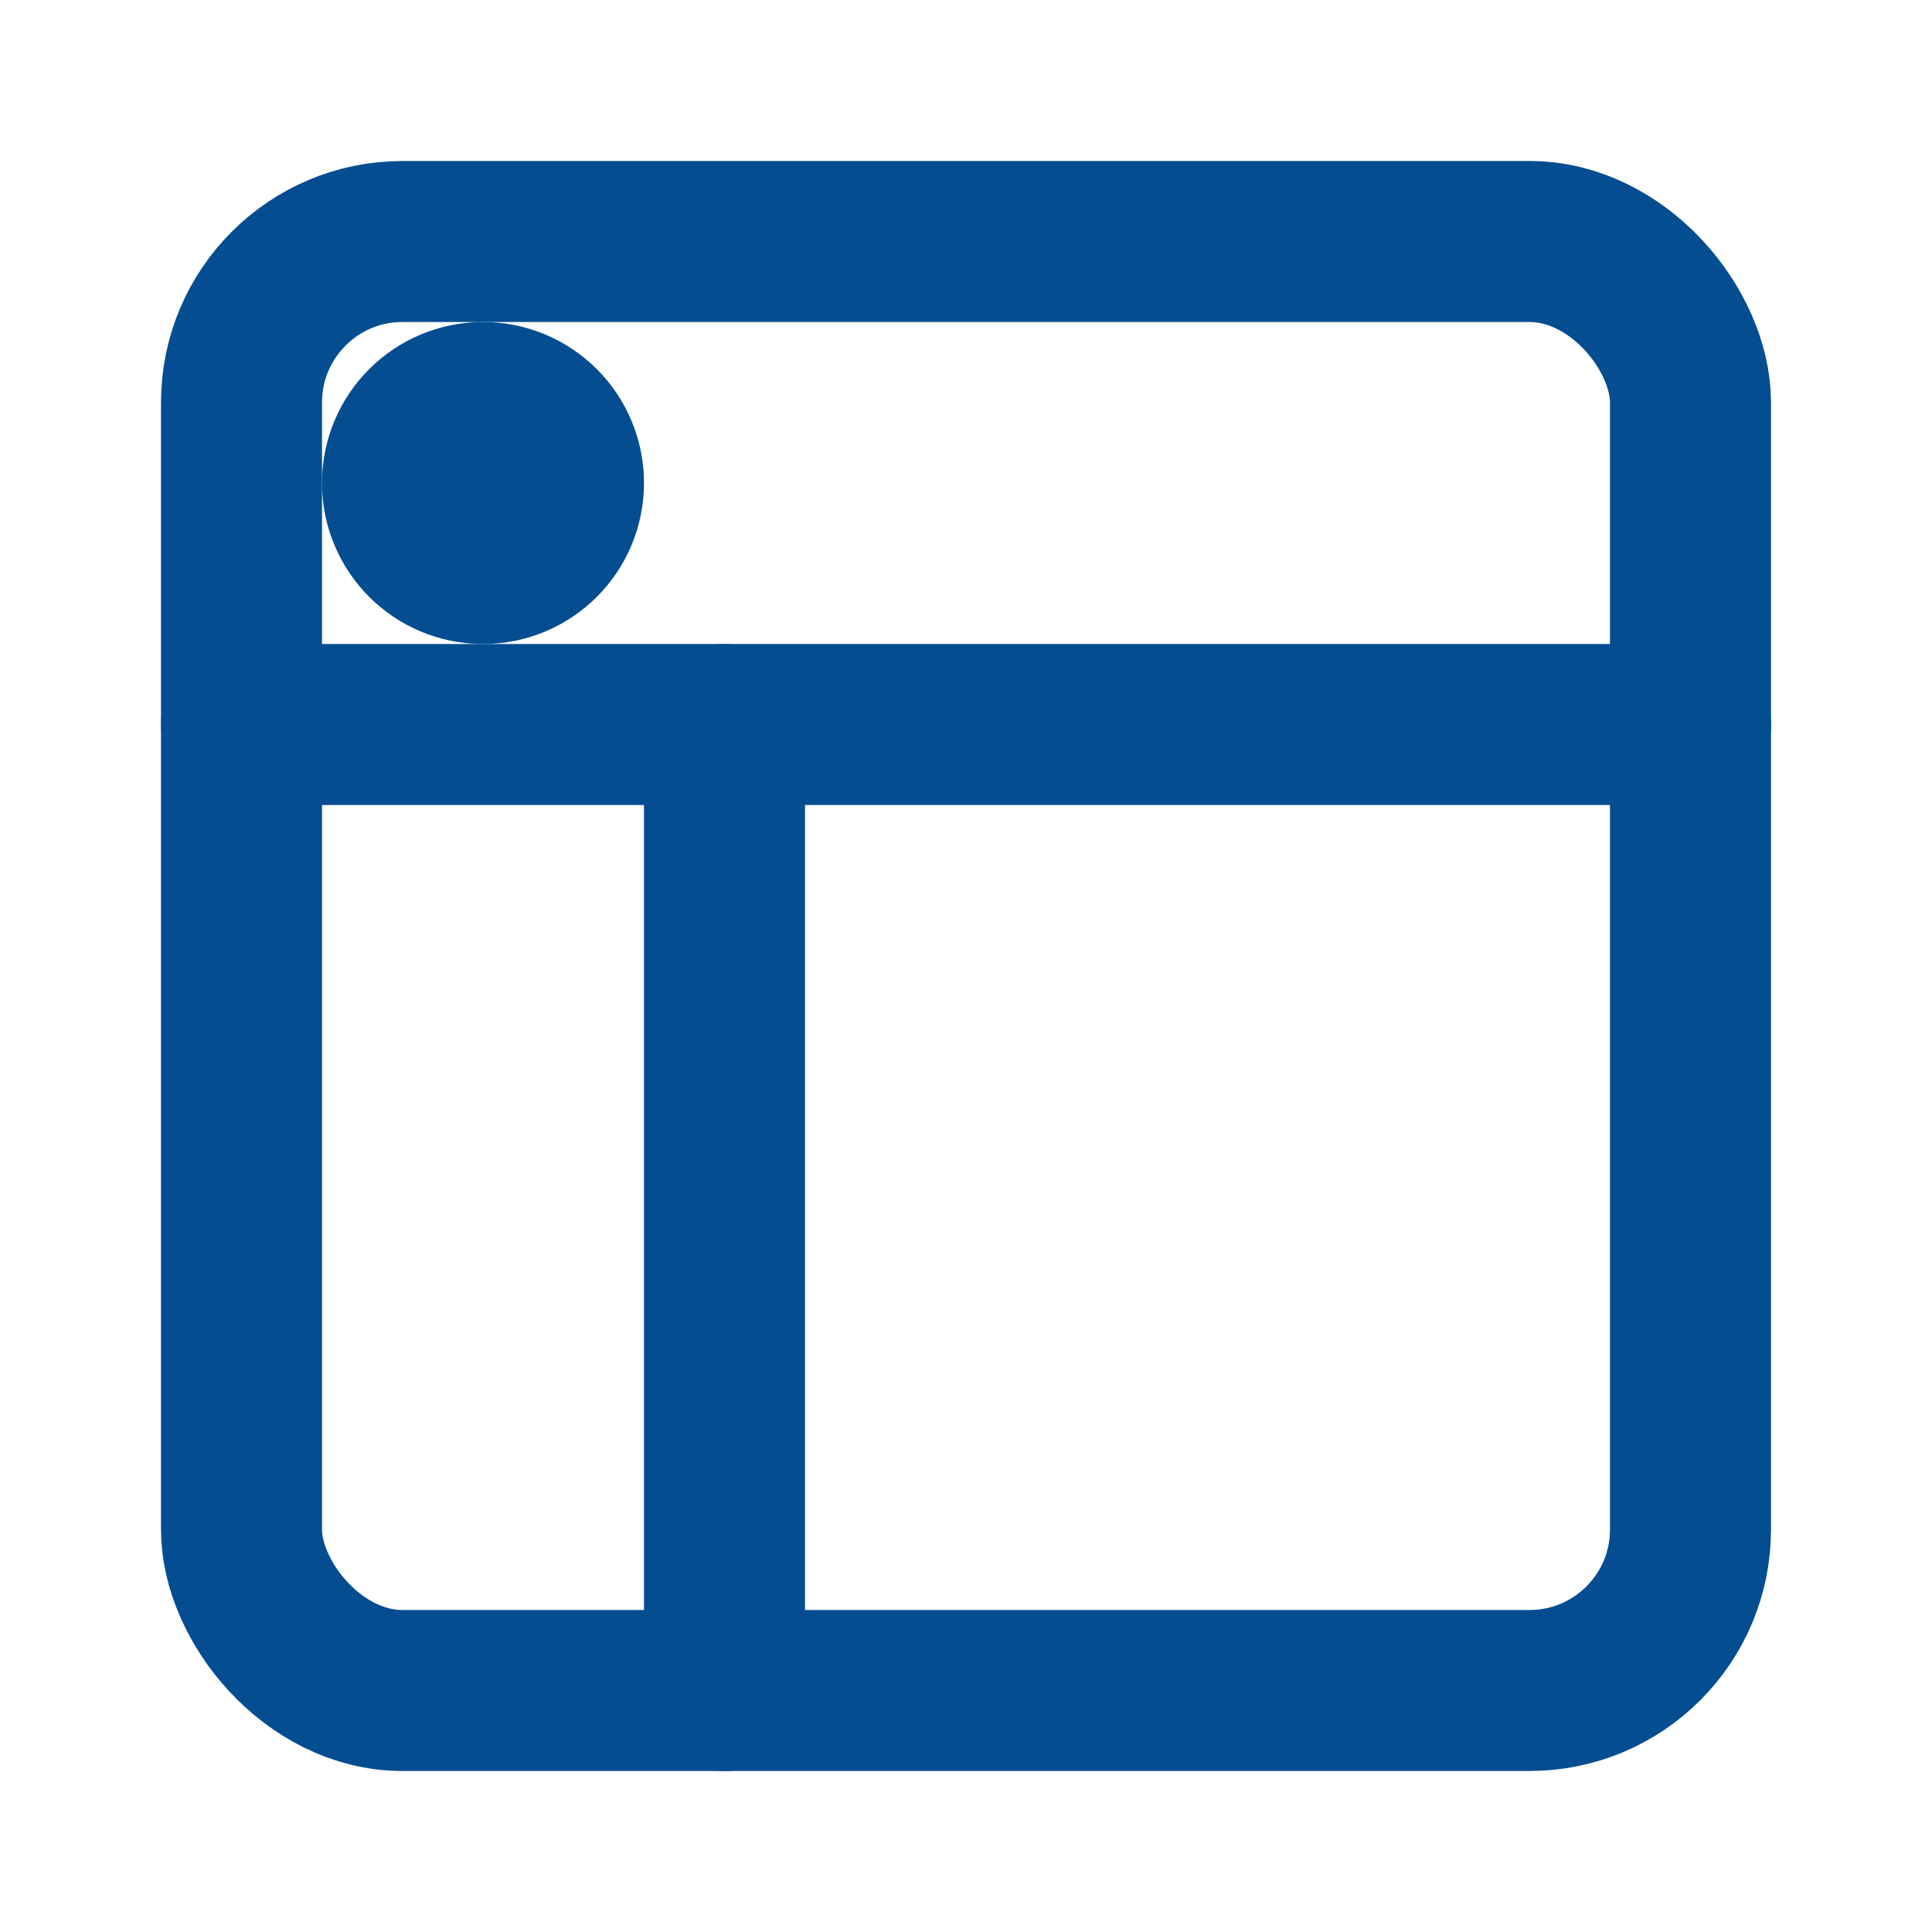
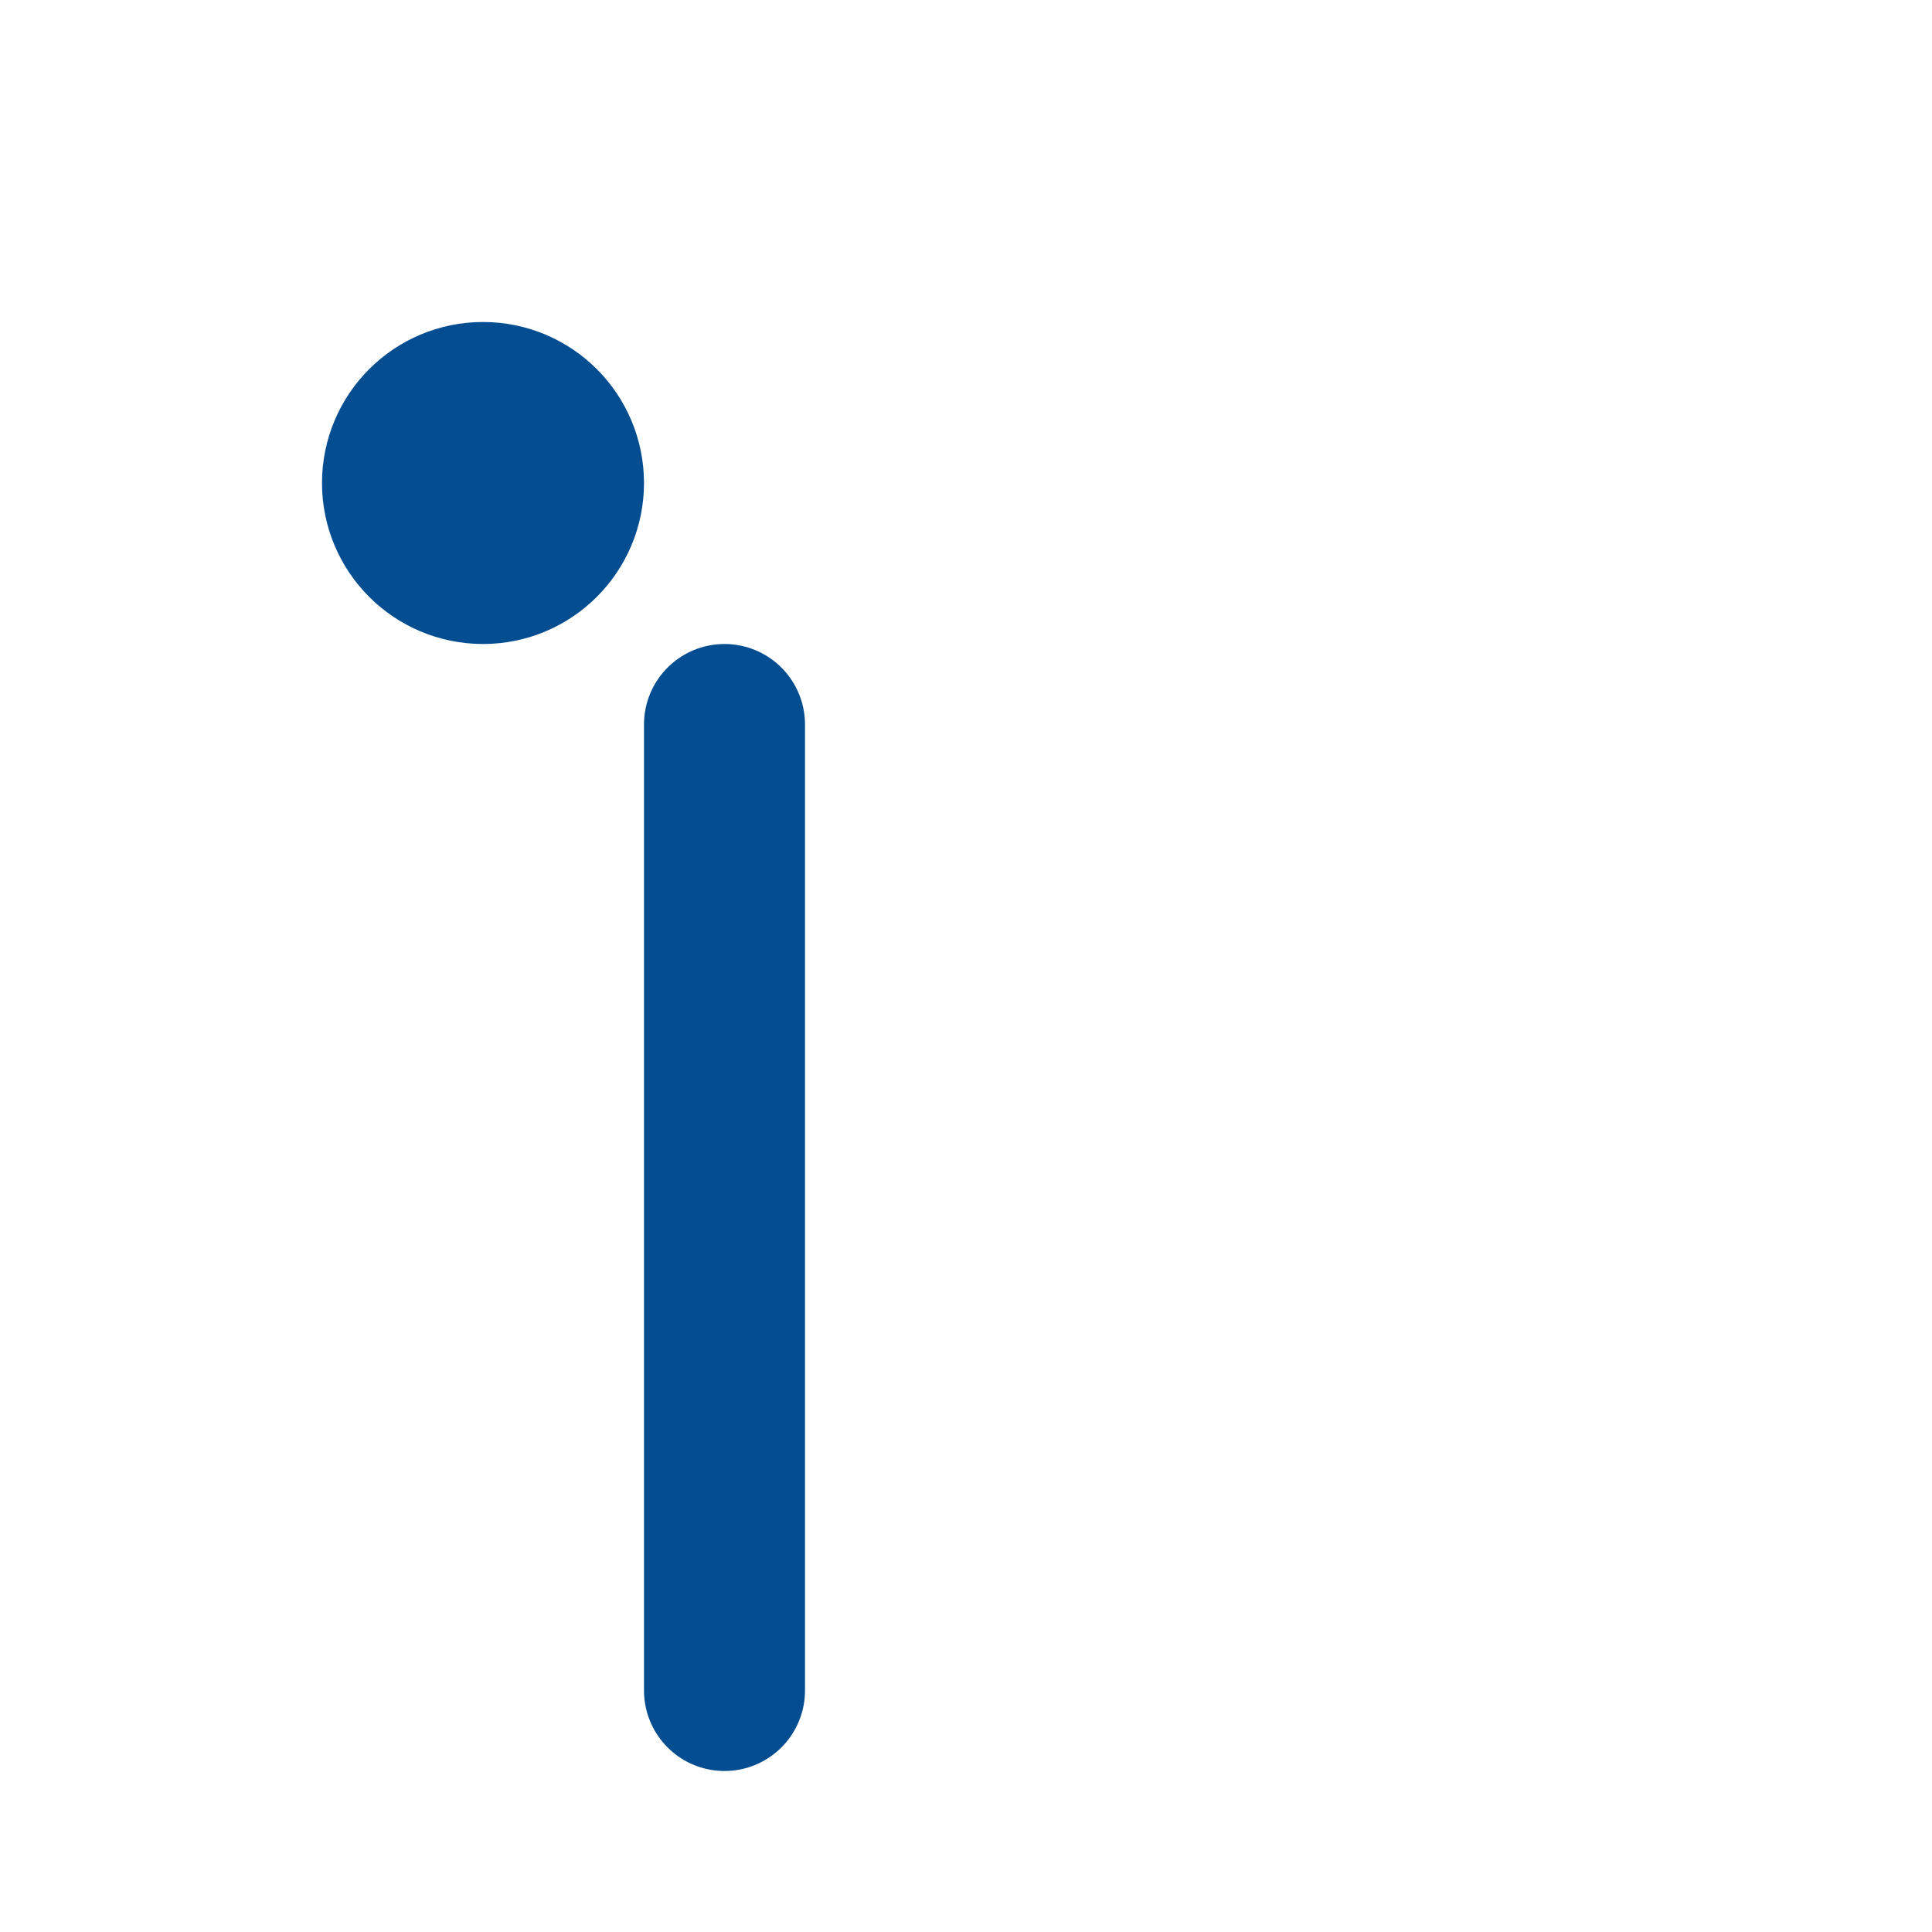
<svg xmlns="http://www.w3.org/2000/svg" width="48" height="48" viewBox="0 0 24 24" fill="none" stroke="#044d91" stroke-width="2" stroke-linecap="round" stroke-linejoin="round">
-   <rect x="3" y="3" width="18" height="18" rx="2" ry="2" />
-   <line x1="3" y1="9" x2="21" y2="9" />
  <line x1="9" y1="21" x2="9" y2="9" />
  <circle cx="6" cy="6" r="1" fill="#044d91" />
</svg>